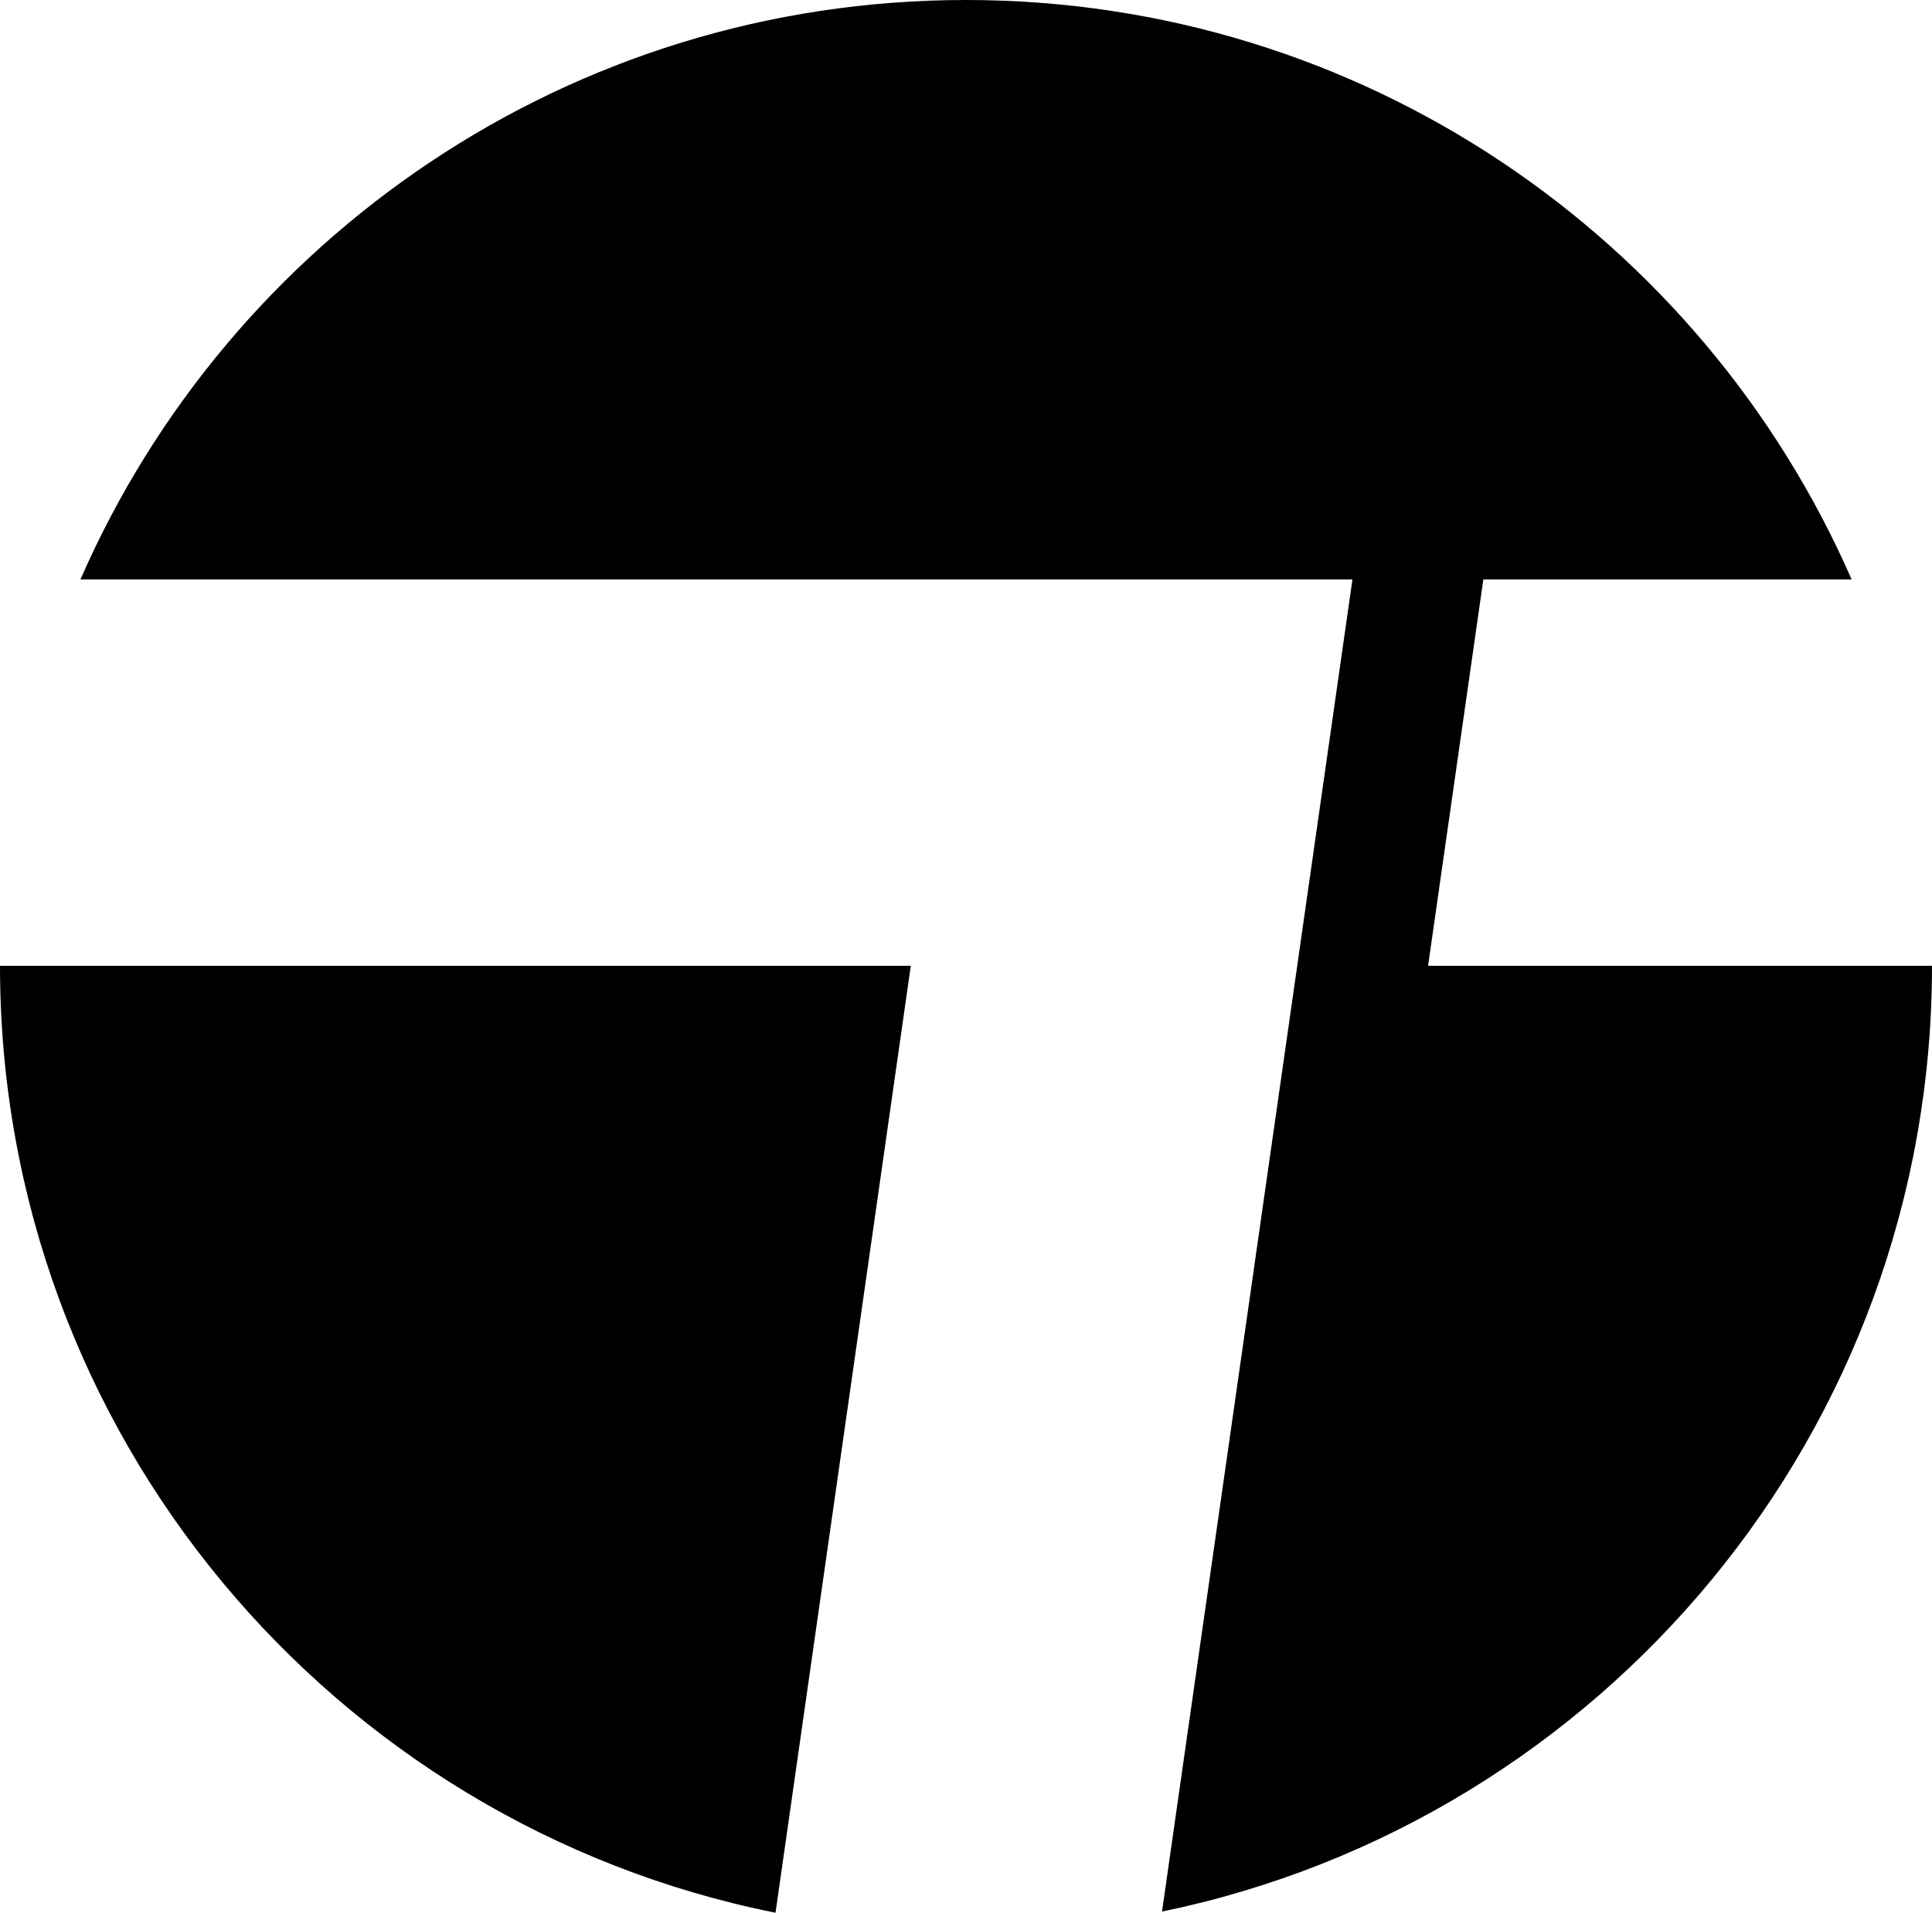
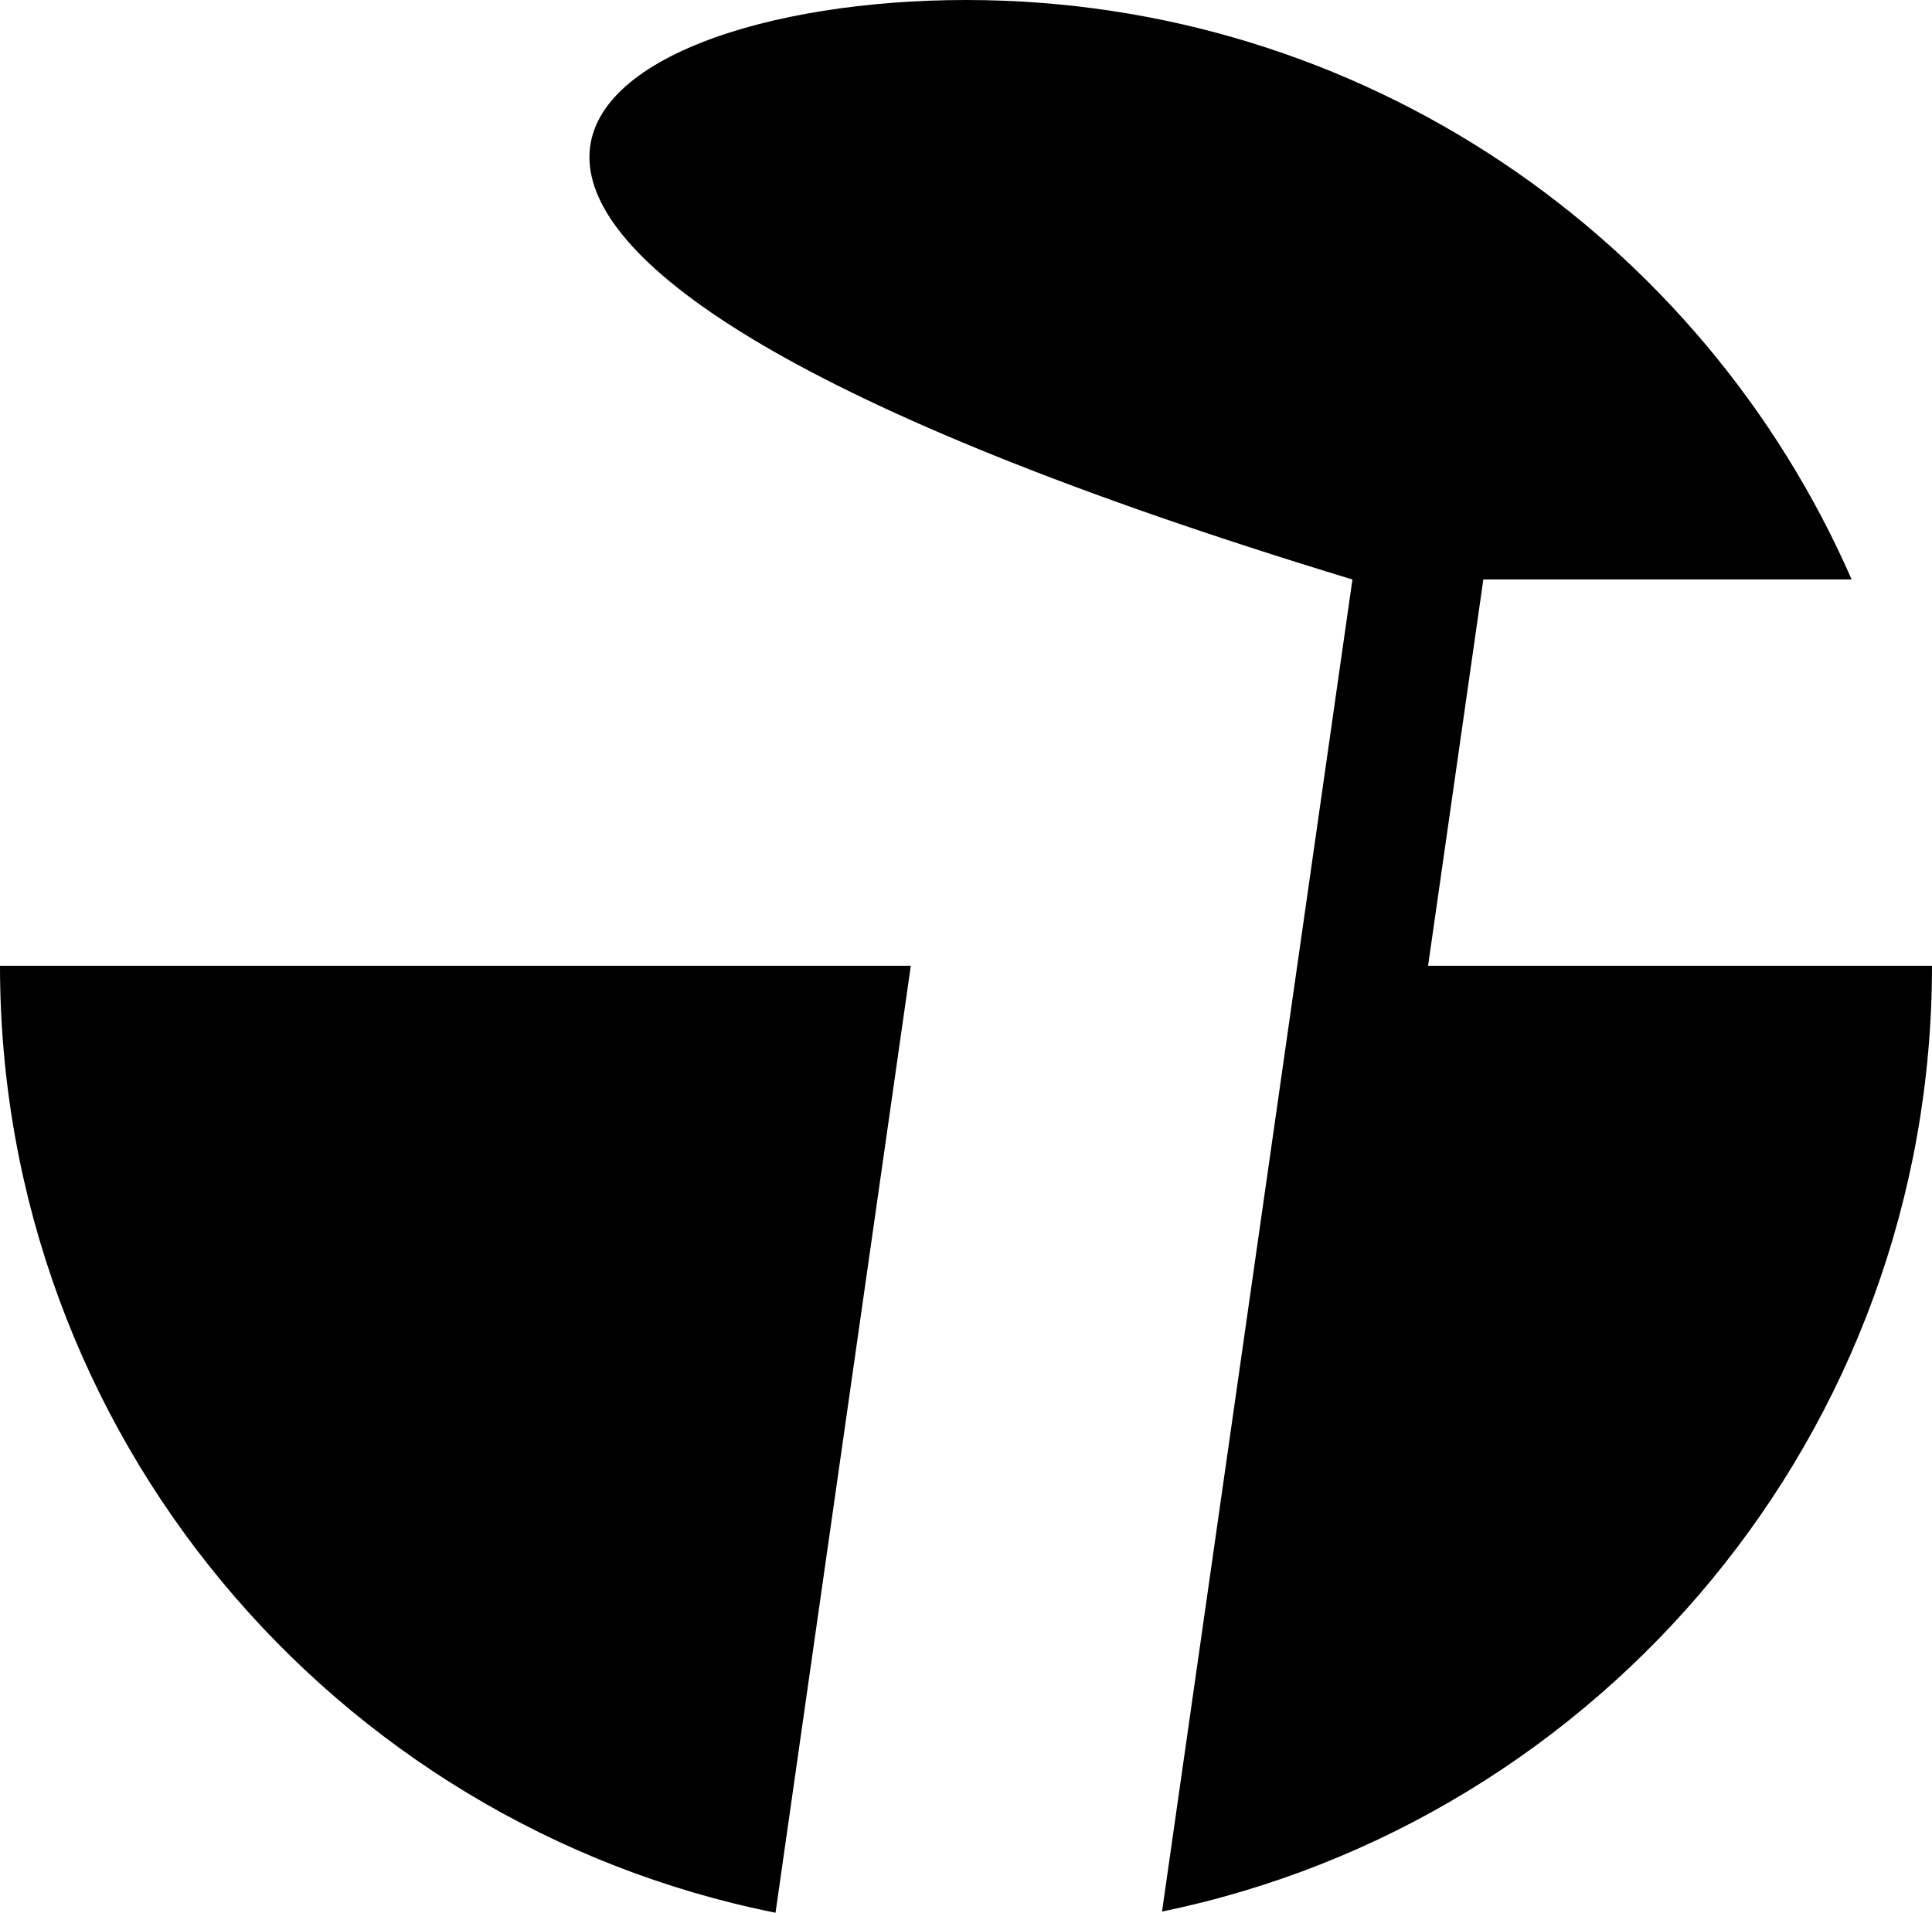
<svg xmlns="http://www.w3.org/2000/svg" id="Layer_1" data-name="Layer 1" viewBox="0 0 789.79 782.1">
  <defs>
    <style>
      .cls-1 {
        stroke-width: 0px;
      }
    </style>
  </defs>
-   <path class="cls-1" d="M756.94,236.94h-150.56l-22.59,157.95h206c0,190.61-135.09,349.71-314.76,386.73l77.82-544.53v-.15H32.88C93.81,97.47,232.98,0,394.9,0s301.09,97.45,362.04,236.94ZM372.33,394.9l-55.3,387.2C136.23,745.93,0,586.3,0,394.9h372.33Z" />
+   <path class="cls-1" d="M756.94,236.94h-150.56l-22.59,157.95h206c0,190.61-135.09,349.71-314.76,386.73l77.82-544.53v-.15C93.81,97.47,232.98,0,394.9,0s301.09,97.45,362.04,236.94ZM372.33,394.9l-55.3,387.2C136.23,745.93,0,586.3,0,394.9h372.33Z" />
</svg>